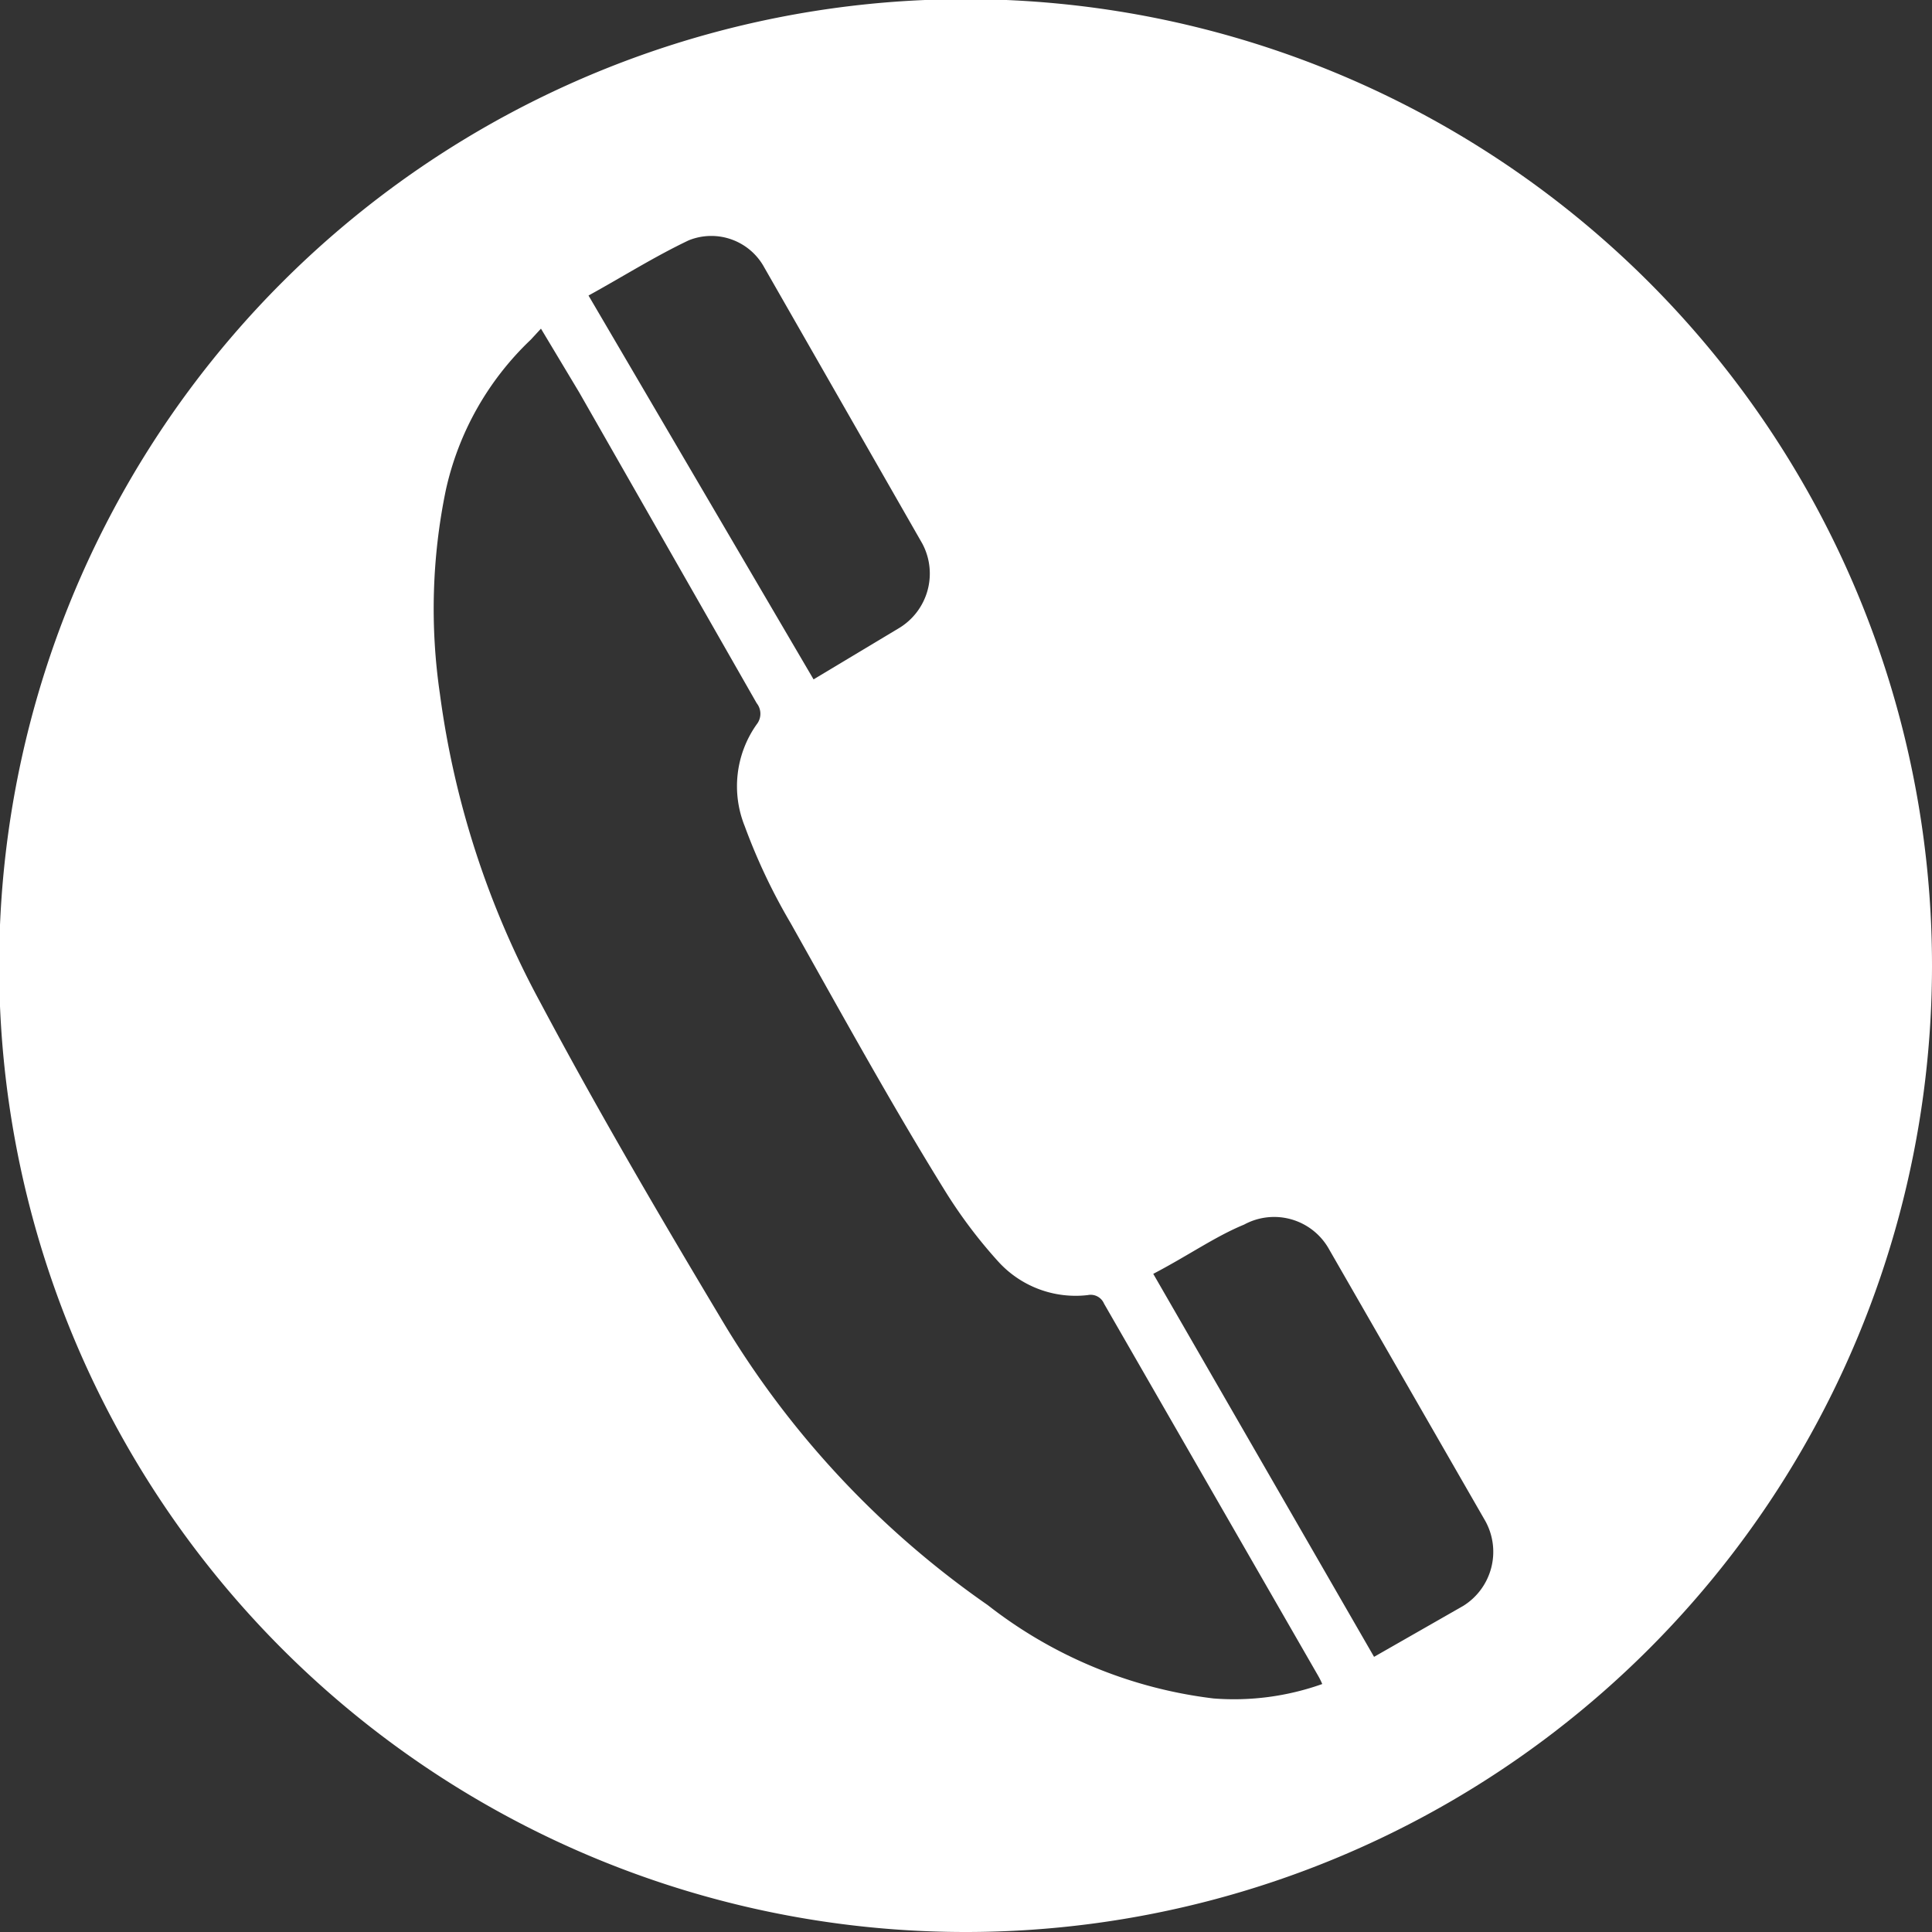
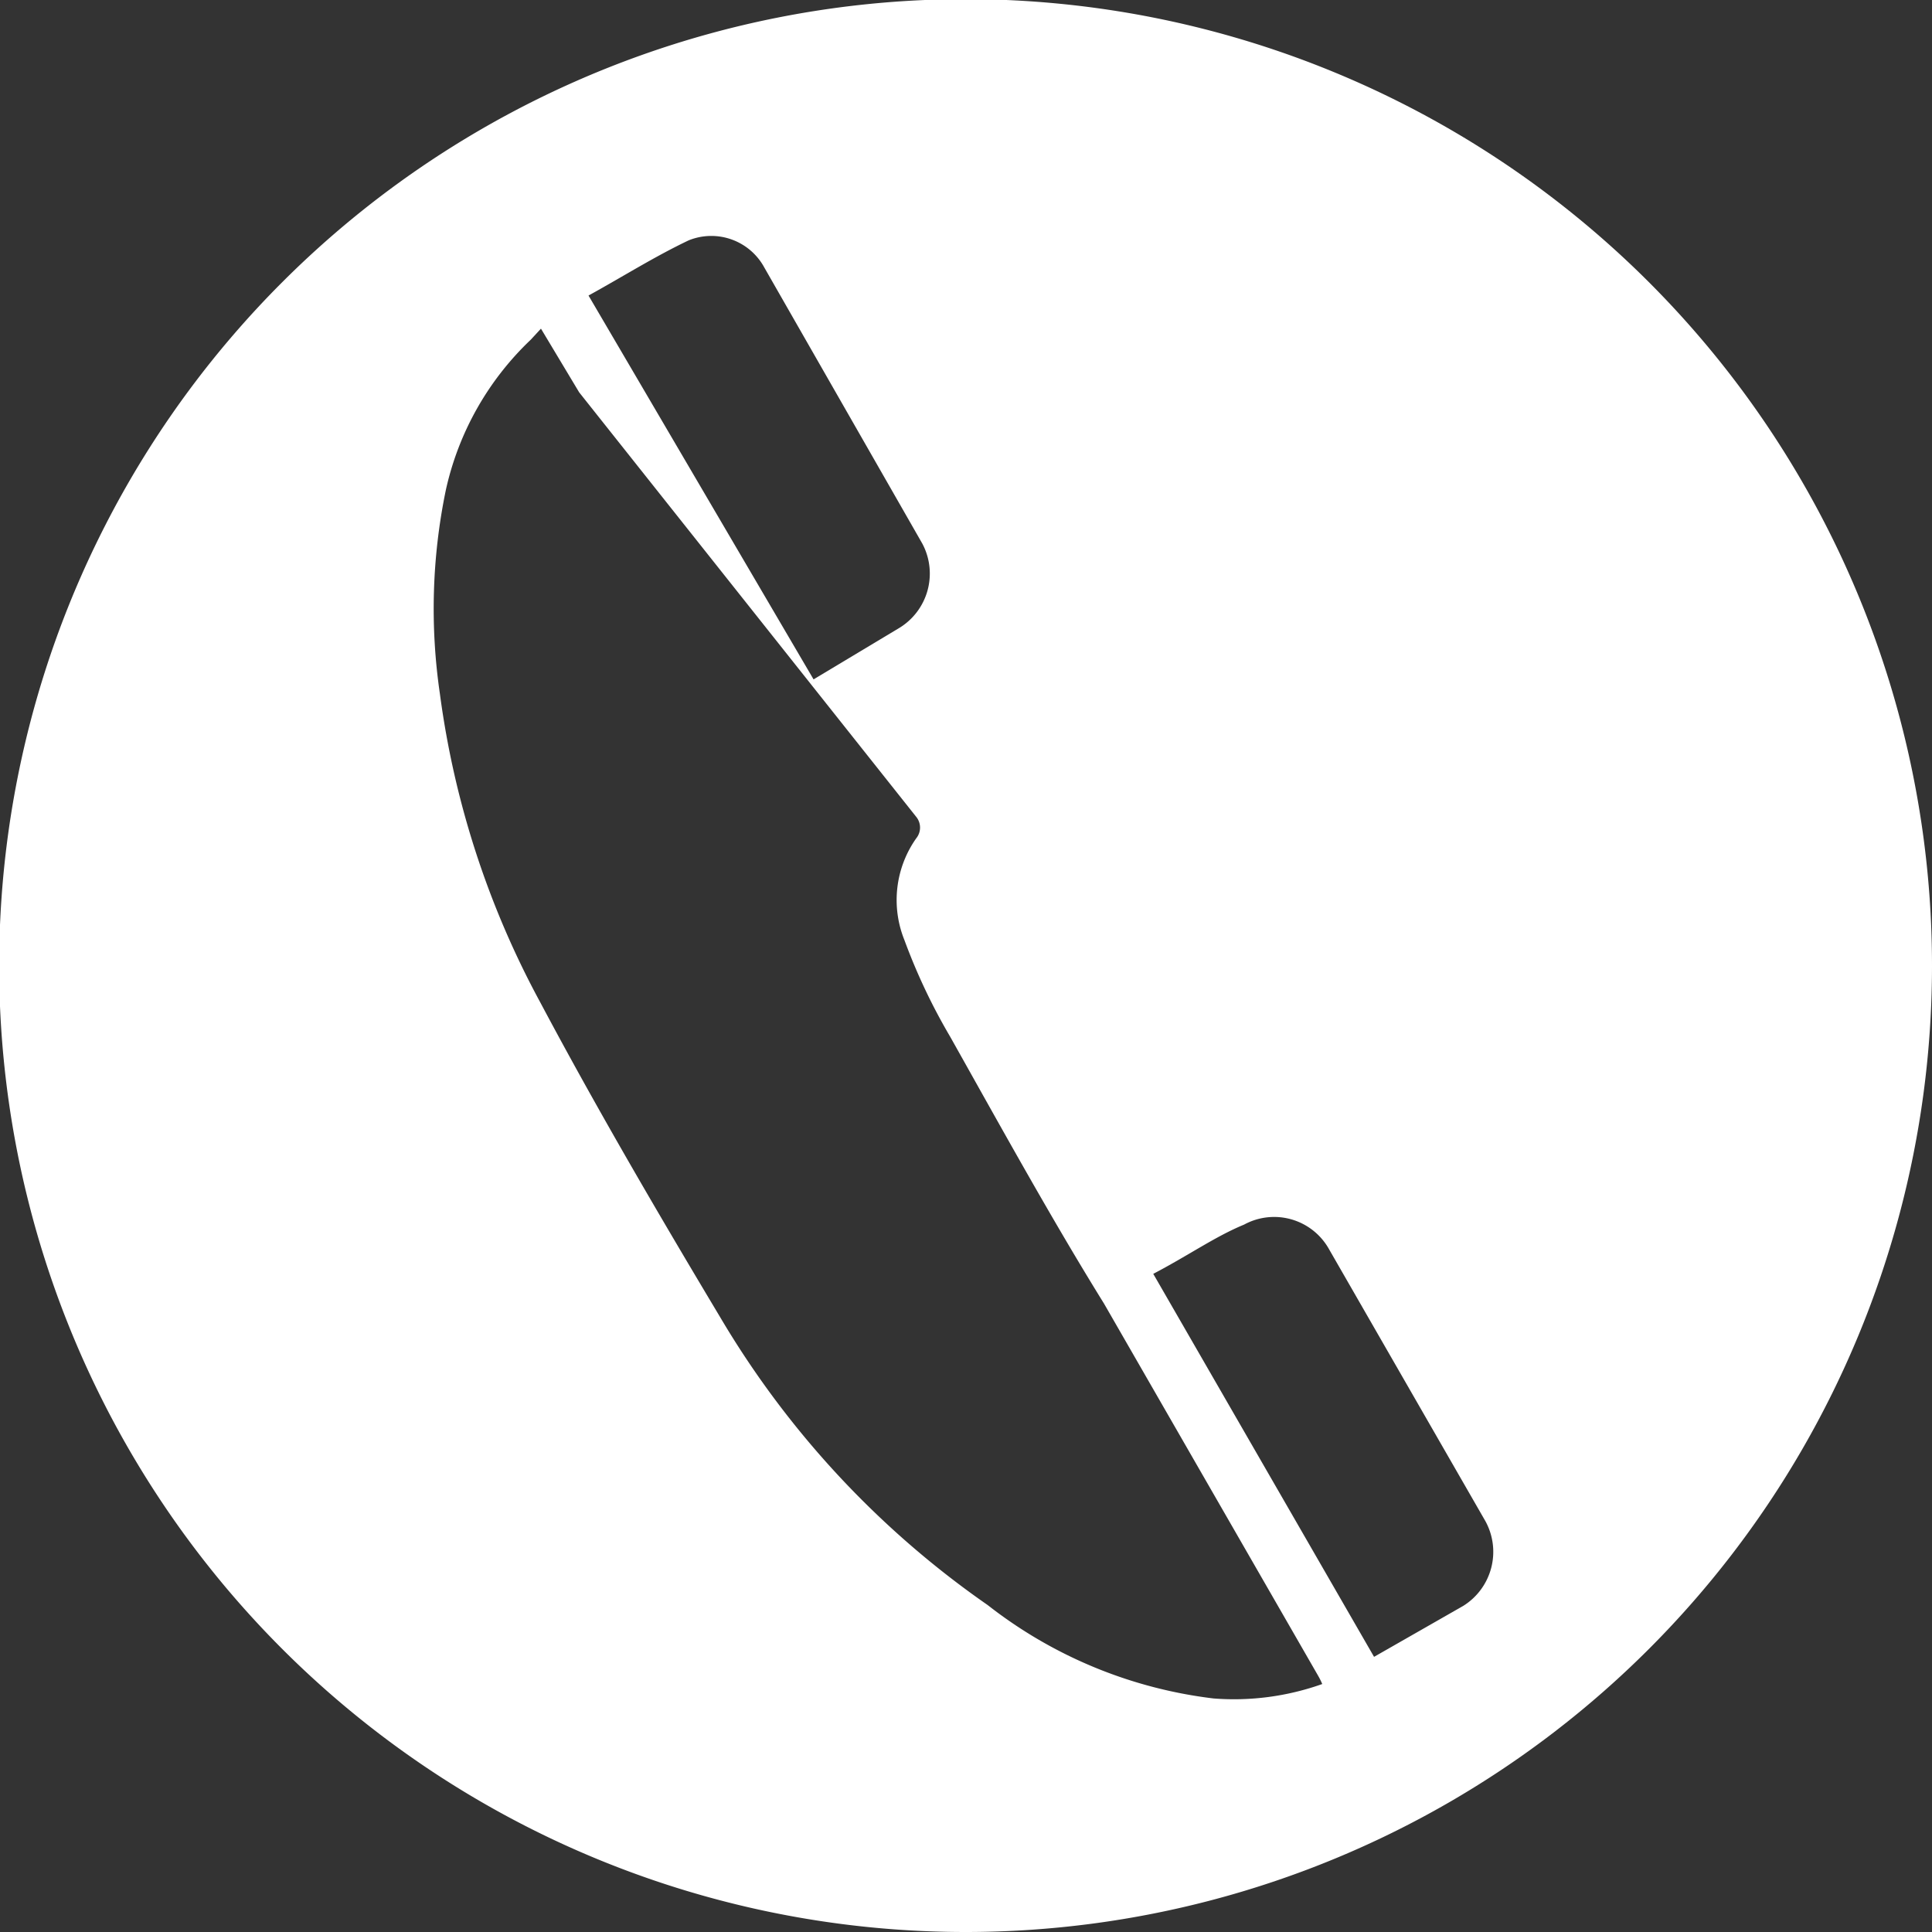
<svg xmlns="http://www.w3.org/2000/svg" id="Vrstva_1" data-name="Vrstva 1" viewBox="0 0 22.75 22.75">
  <rect x="0" y="0" width="22.75" height="22.75" fill="#333333" stroke="none" />
  <defs>
    <style>.cls-1{fill:#FFFFFF;}</style>
  </defs>
-   <path class="cls-1" d="M11.37,22.75A11.38,11.38,0,1,1,22.75,11.38,11.38,11.38,0,0,1,11.37,22.75Zm-5-18.88L6.25,4a3.47,3.47,0,0,0-1,1.77,6.9,6.9,0,0,0-.07,2.4A10.52,10.52,0,0,0,6.36,11.8c.67,1.26,1.39,2.49,2.12,3.71a10.85,10.85,0,0,0,3.15,3.39A5.35,5.35,0,0,0,14.29,20a3.1,3.1,0,0,0,1.28-.17.93.93,0,0,0-.05-.1L13,15.35a.17.17,0,0,0-.19-.1,1.23,1.23,0,0,1-1.06-.4,5.75,5.75,0,0,1-.63-.84c-.62-1-1.22-2.09-1.81-3.14a7,7,0,0,1-.54-1.14,1.26,1.26,0,0,1,.14-1.2.2.2,0,0,0,0-.25L6.82,4.62ZM13.58,15l2.6,4.51,1.05-.6a.75.75,0,0,0,.26-1l-1.84-3.2a.74.74,0,0,0-1-.29C14.31,14.56,14,14.78,13.58,15Zm-4-7,1-.6a.75.75,0,0,0,.28-1L9,3.15a.71.71,0,0,0-.89-.32c-.4.19-.78.43-1.18.65Z" transform="translate(0 0)" />
+   <path class="cls-1" d="M11.37,22.75A11.38,11.38,0,1,1,22.75,11.38,11.38,11.38,0,0,1,11.37,22.75Zm-5-18.88L6.25,4a3.47,3.47,0,0,0-1,1.77,6.9,6.9,0,0,0-.07,2.4A10.52,10.52,0,0,0,6.36,11.8c.67,1.26,1.39,2.49,2.12,3.71a10.85,10.85,0,0,0,3.15,3.39A5.35,5.35,0,0,0,14.29,20a3.1,3.1,0,0,0,1.28-.17.93.93,0,0,0-.05-.1L13,15.35c-.62-1-1.22-2.09-1.81-3.14a7,7,0,0,1-.54-1.14,1.26,1.26,0,0,1,.14-1.2.2.2,0,0,0,0-.25L6.82,4.62ZM13.58,15l2.6,4.51,1.05-.6a.75.75,0,0,0,.26-1l-1.84-3.2a.74.74,0,0,0-1-.29C14.31,14.56,14,14.78,13.58,15Zm-4-7,1-.6a.75.75,0,0,0,.28-1L9,3.15a.71.71,0,0,0-.89-.32c-.4.19-.78.43-1.18.65Z" transform="translate(0 0)" />
</svg>